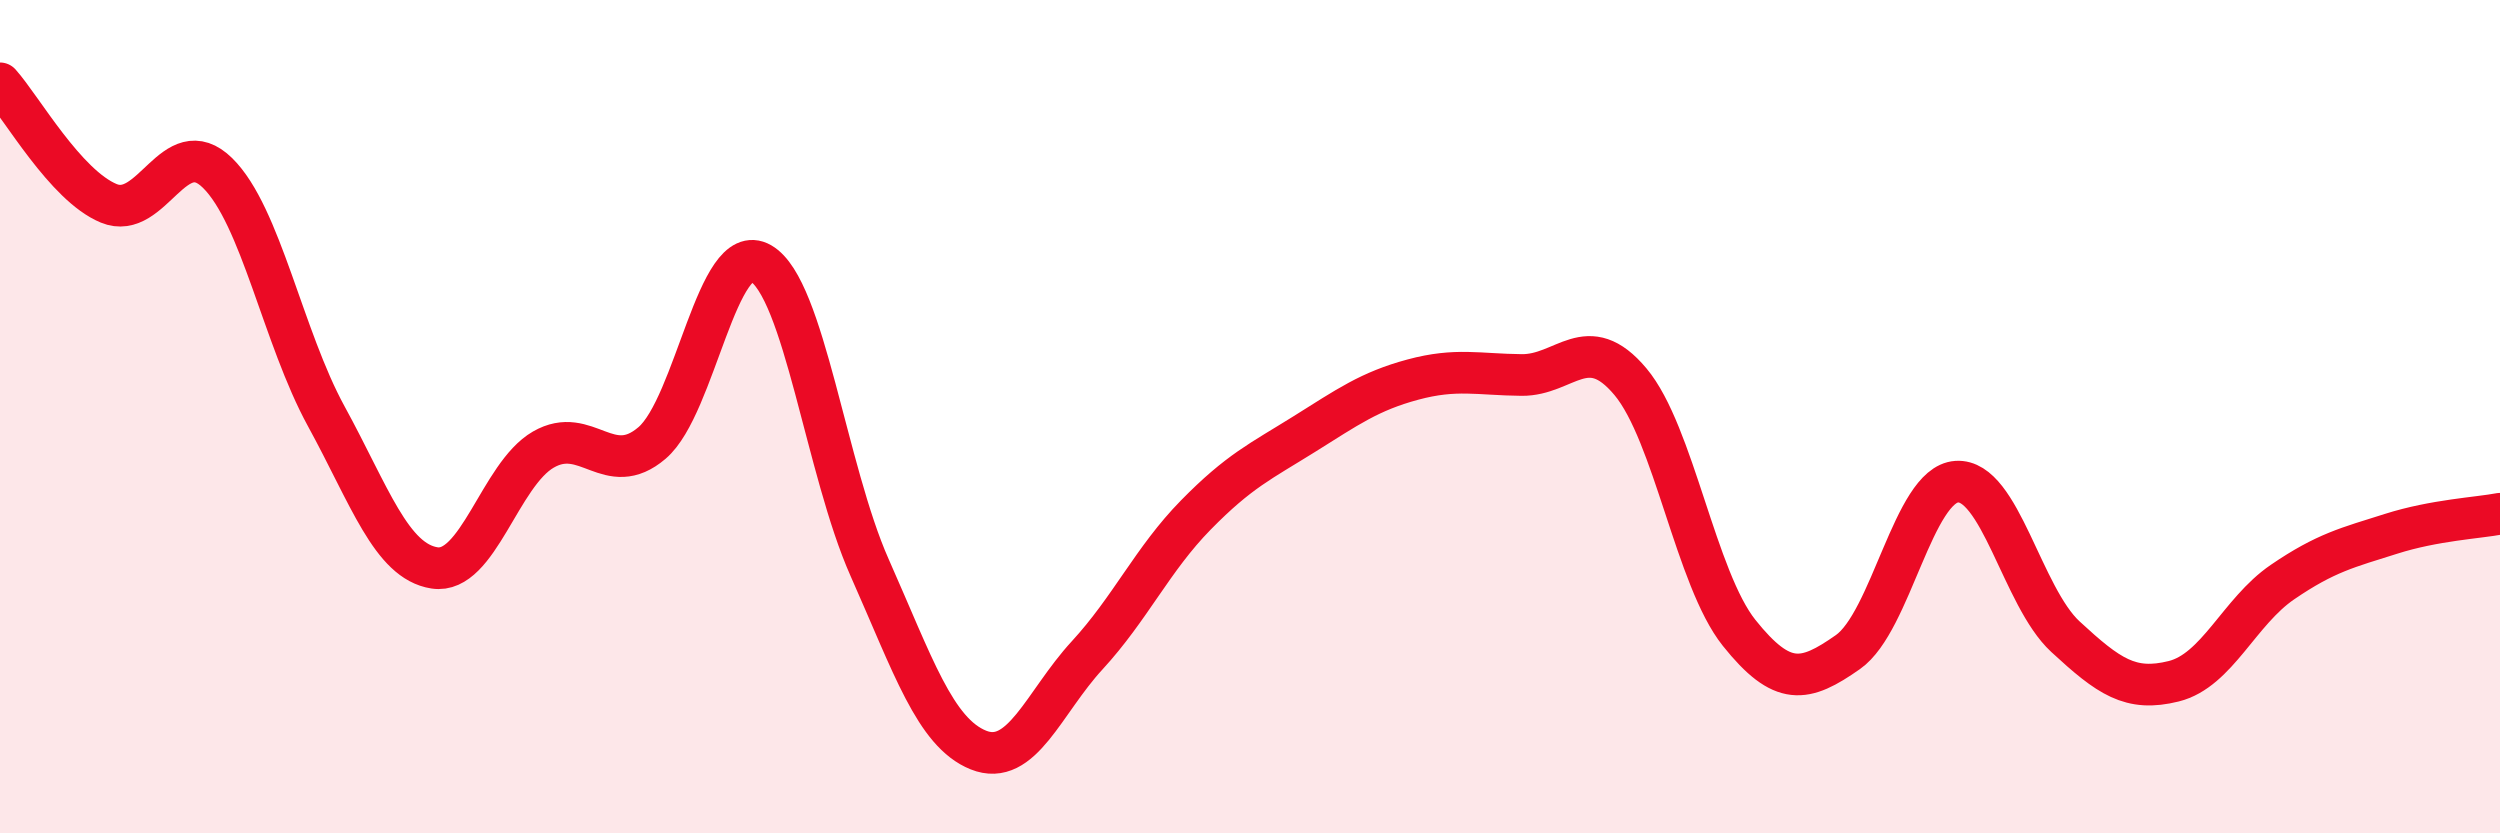
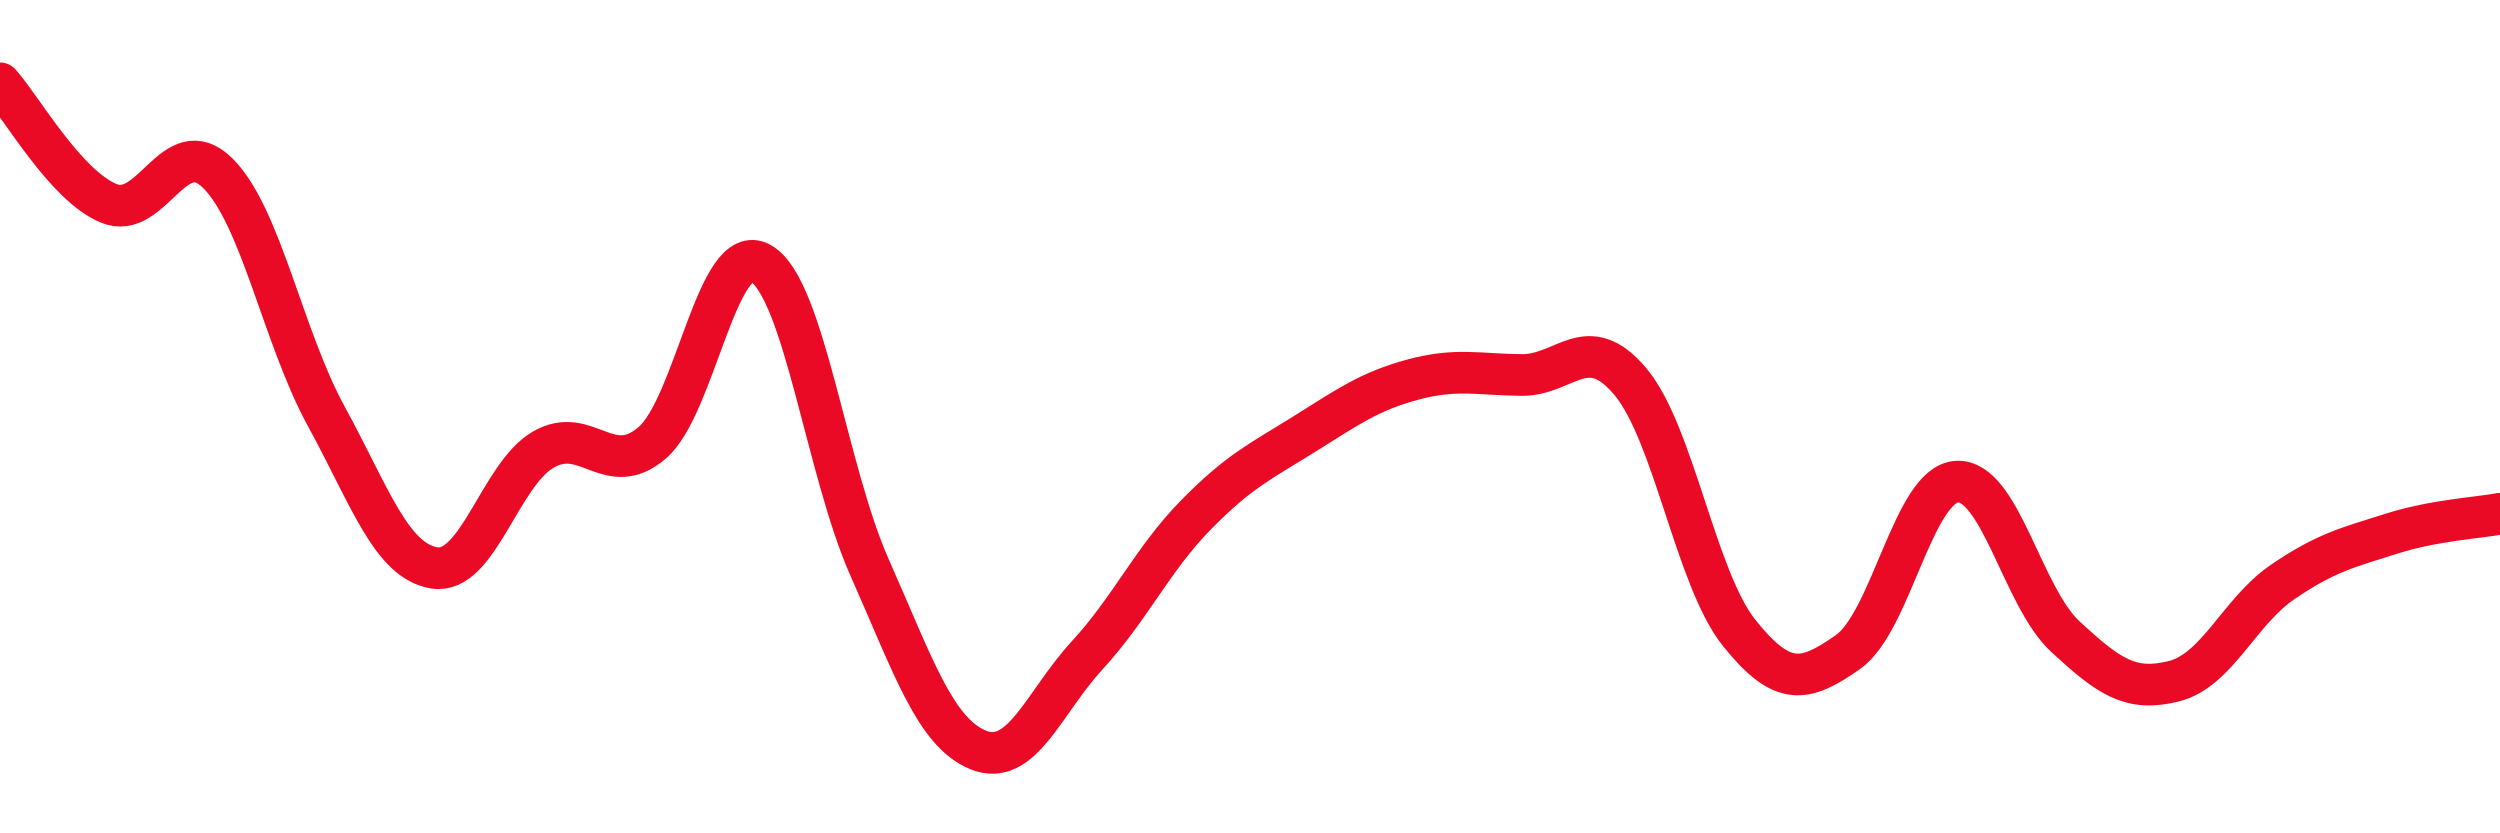
<svg xmlns="http://www.w3.org/2000/svg" width="60" height="20" viewBox="0 0 60 20">
-   <path d="M 0,2 C 0.52,2.58 1.57,4.45 2.61,4.88 C 3.65,5.31 4.18,3.13 5.22,4.15 C 6.26,5.17 6.79,8.09 7.83,9.99 C 8.87,11.89 9.39,13.47 10.43,13.63 C 11.47,13.79 12,11.39 13.04,10.79 C 14.08,10.19 14.61,11.52 15.65,10.63 C 16.69,9.74 17.22,5.72 18.26,6.32 C 19.3,6.92 19.83,11.28 20.87,13.62 C 21.91,15.96 22.44,17.58 23.48,18 C 24.52,18.42 25.05,16.86 26.09,15.73 C 27.13,14.6 27.66,13.42 28.7,12.36 C 29.74,11.3 30.26,11.07 31.3,10.42 C 32.34,9.77 32.87,9.39 33.91,9.11 C 34.95,8.83 35.48,8.99 36.52,9 C 37.56,9.01 38.09,7.92 39.13,9.16 C 40.17,10.4 40.7,13.89 41.74,15.19 C 42.78,16.49 43.31,16.38 44.35,15.65 C 45.39,14.92 45.92,11.63 46.96,11.56 C 48,11.49 48.53,14.32 49.57,15.28 C 50.61,16.24 51.13,16.61 52.17,16.35 C 53.21,16.09 53.74,14.68 54.78,13.97 C 55.82,13.26 56.35,13.14 57.39,12.81 C 58.43,12.48 59.48,12.43 60,12.33L60 20L0 20Z" fill="#EB0A25" opacity="0.1" stroke-linecap="round" stroke-linejoin="round" />
  <path d="M 0,2 C 0.52,2.58 1.57,4.45 2.61,4.88 C 3.65,5.31 4.18,3.13 5.22,4.15 C 6.26,5.17 6.79,8.09 7.83,9.99 C 8.87,11.89 9.39,13.47 10.43,13.63 C 11.47,13.79 12,11.39 13.04,10.79 C 14.08,10.19 14.61,11.52 15.65,10.63 C 16.69,9.74 17.22,5.72 18.26,6.32 C 19.3,6.92 19.83,11.28 20.87,13.62 C 21.91,15.96 22.44,17.58 23.48,18 C 24.52,18.42 25.05,16.86 26.09,15.73 C 27.13,14.6 27.66,13.42 28.7,12.36 C 29.74,11.3 30.26,11.07 31.3,10.42 C 32.34,9.77 32.87,9.39 33.91,9.11 C 34.95,8.83 35.48,8.99 36.52,9 C 37.56,9.01 38.09,7.92 39.13,9.16 C 40.17,10.4 40.7,13.89 41.74,15.19 C 42.78,16.49 43.31,16.38 44.35,15.65 C 45.39,14.92 45.92,11.63 46.96,11.56 C 48,11.49 48.53,14.32 49.57,15.28 C 50.61,16.24 51.13,16.61 52.17,16.35 C 53.21,16.09 53.74,14.68 54.78,13.97 C 55.82,13.26 56.35,13.14 57.39,12.81 C 58.43,12.48 59.48,12.43 60,12.33" stroke="#EB0A25" stroke-width="1" fill="none" stroke-linecap="round" stroke-linejoin="round" />
</svg>